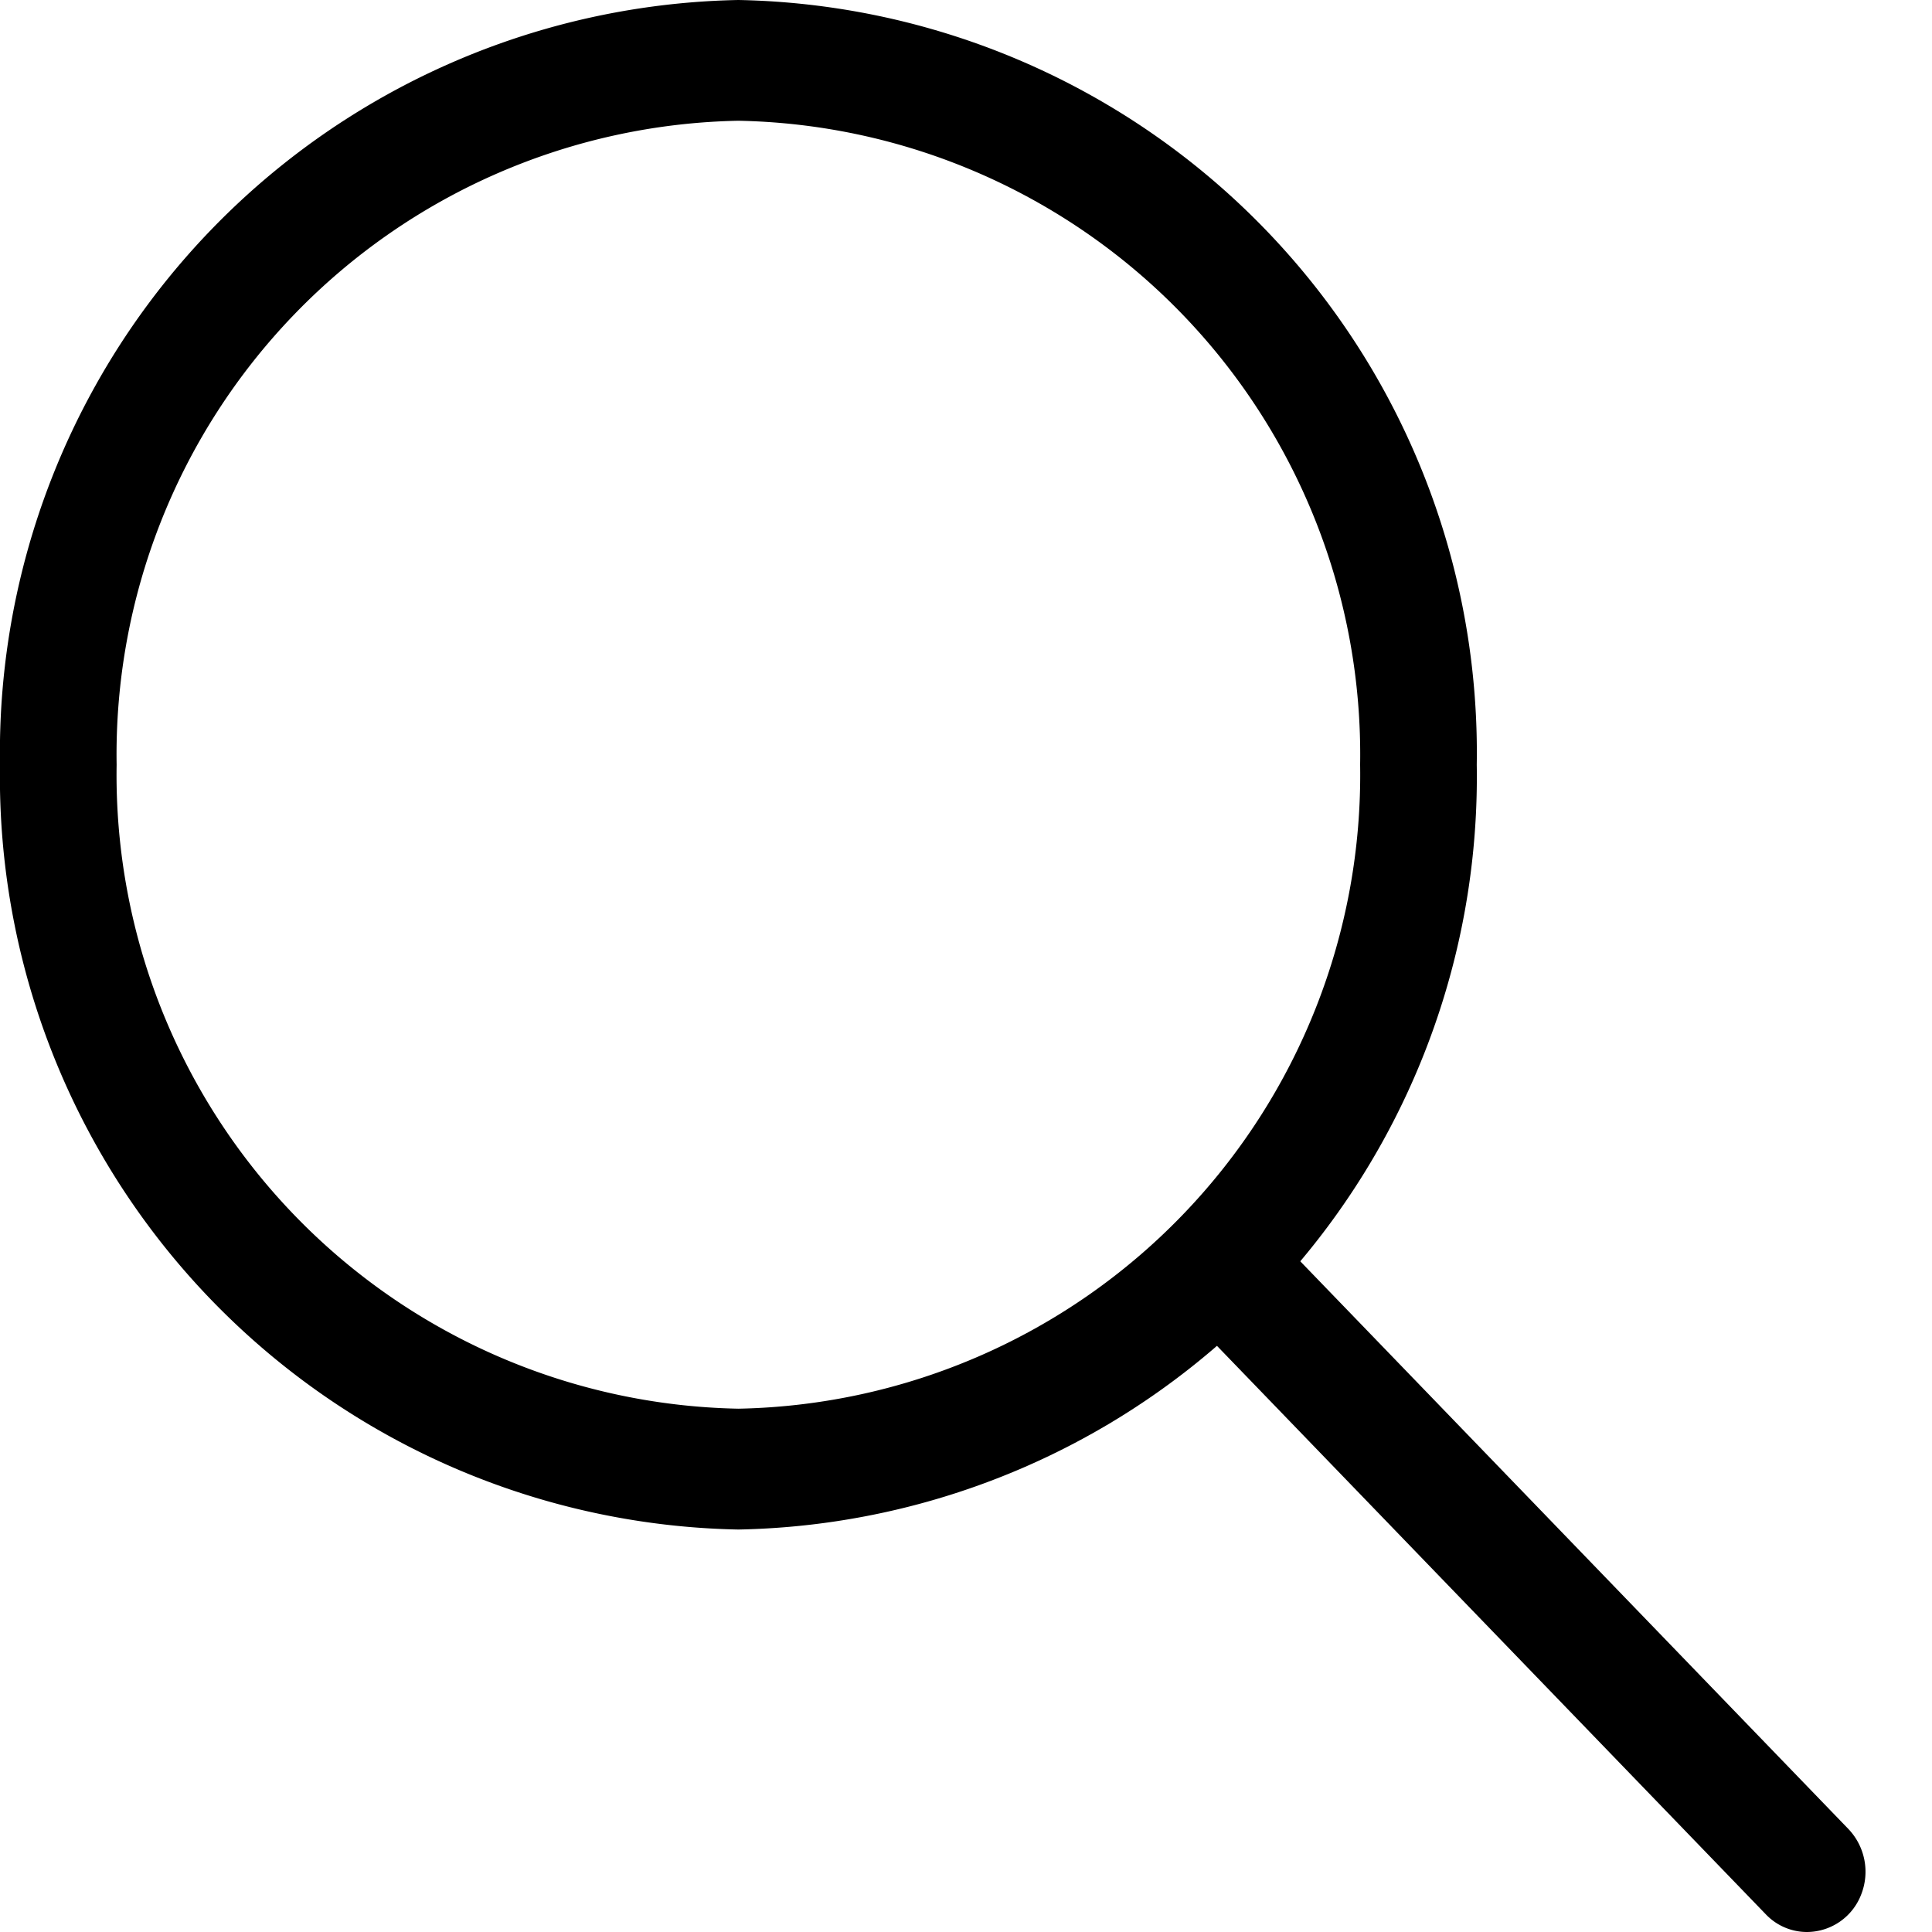
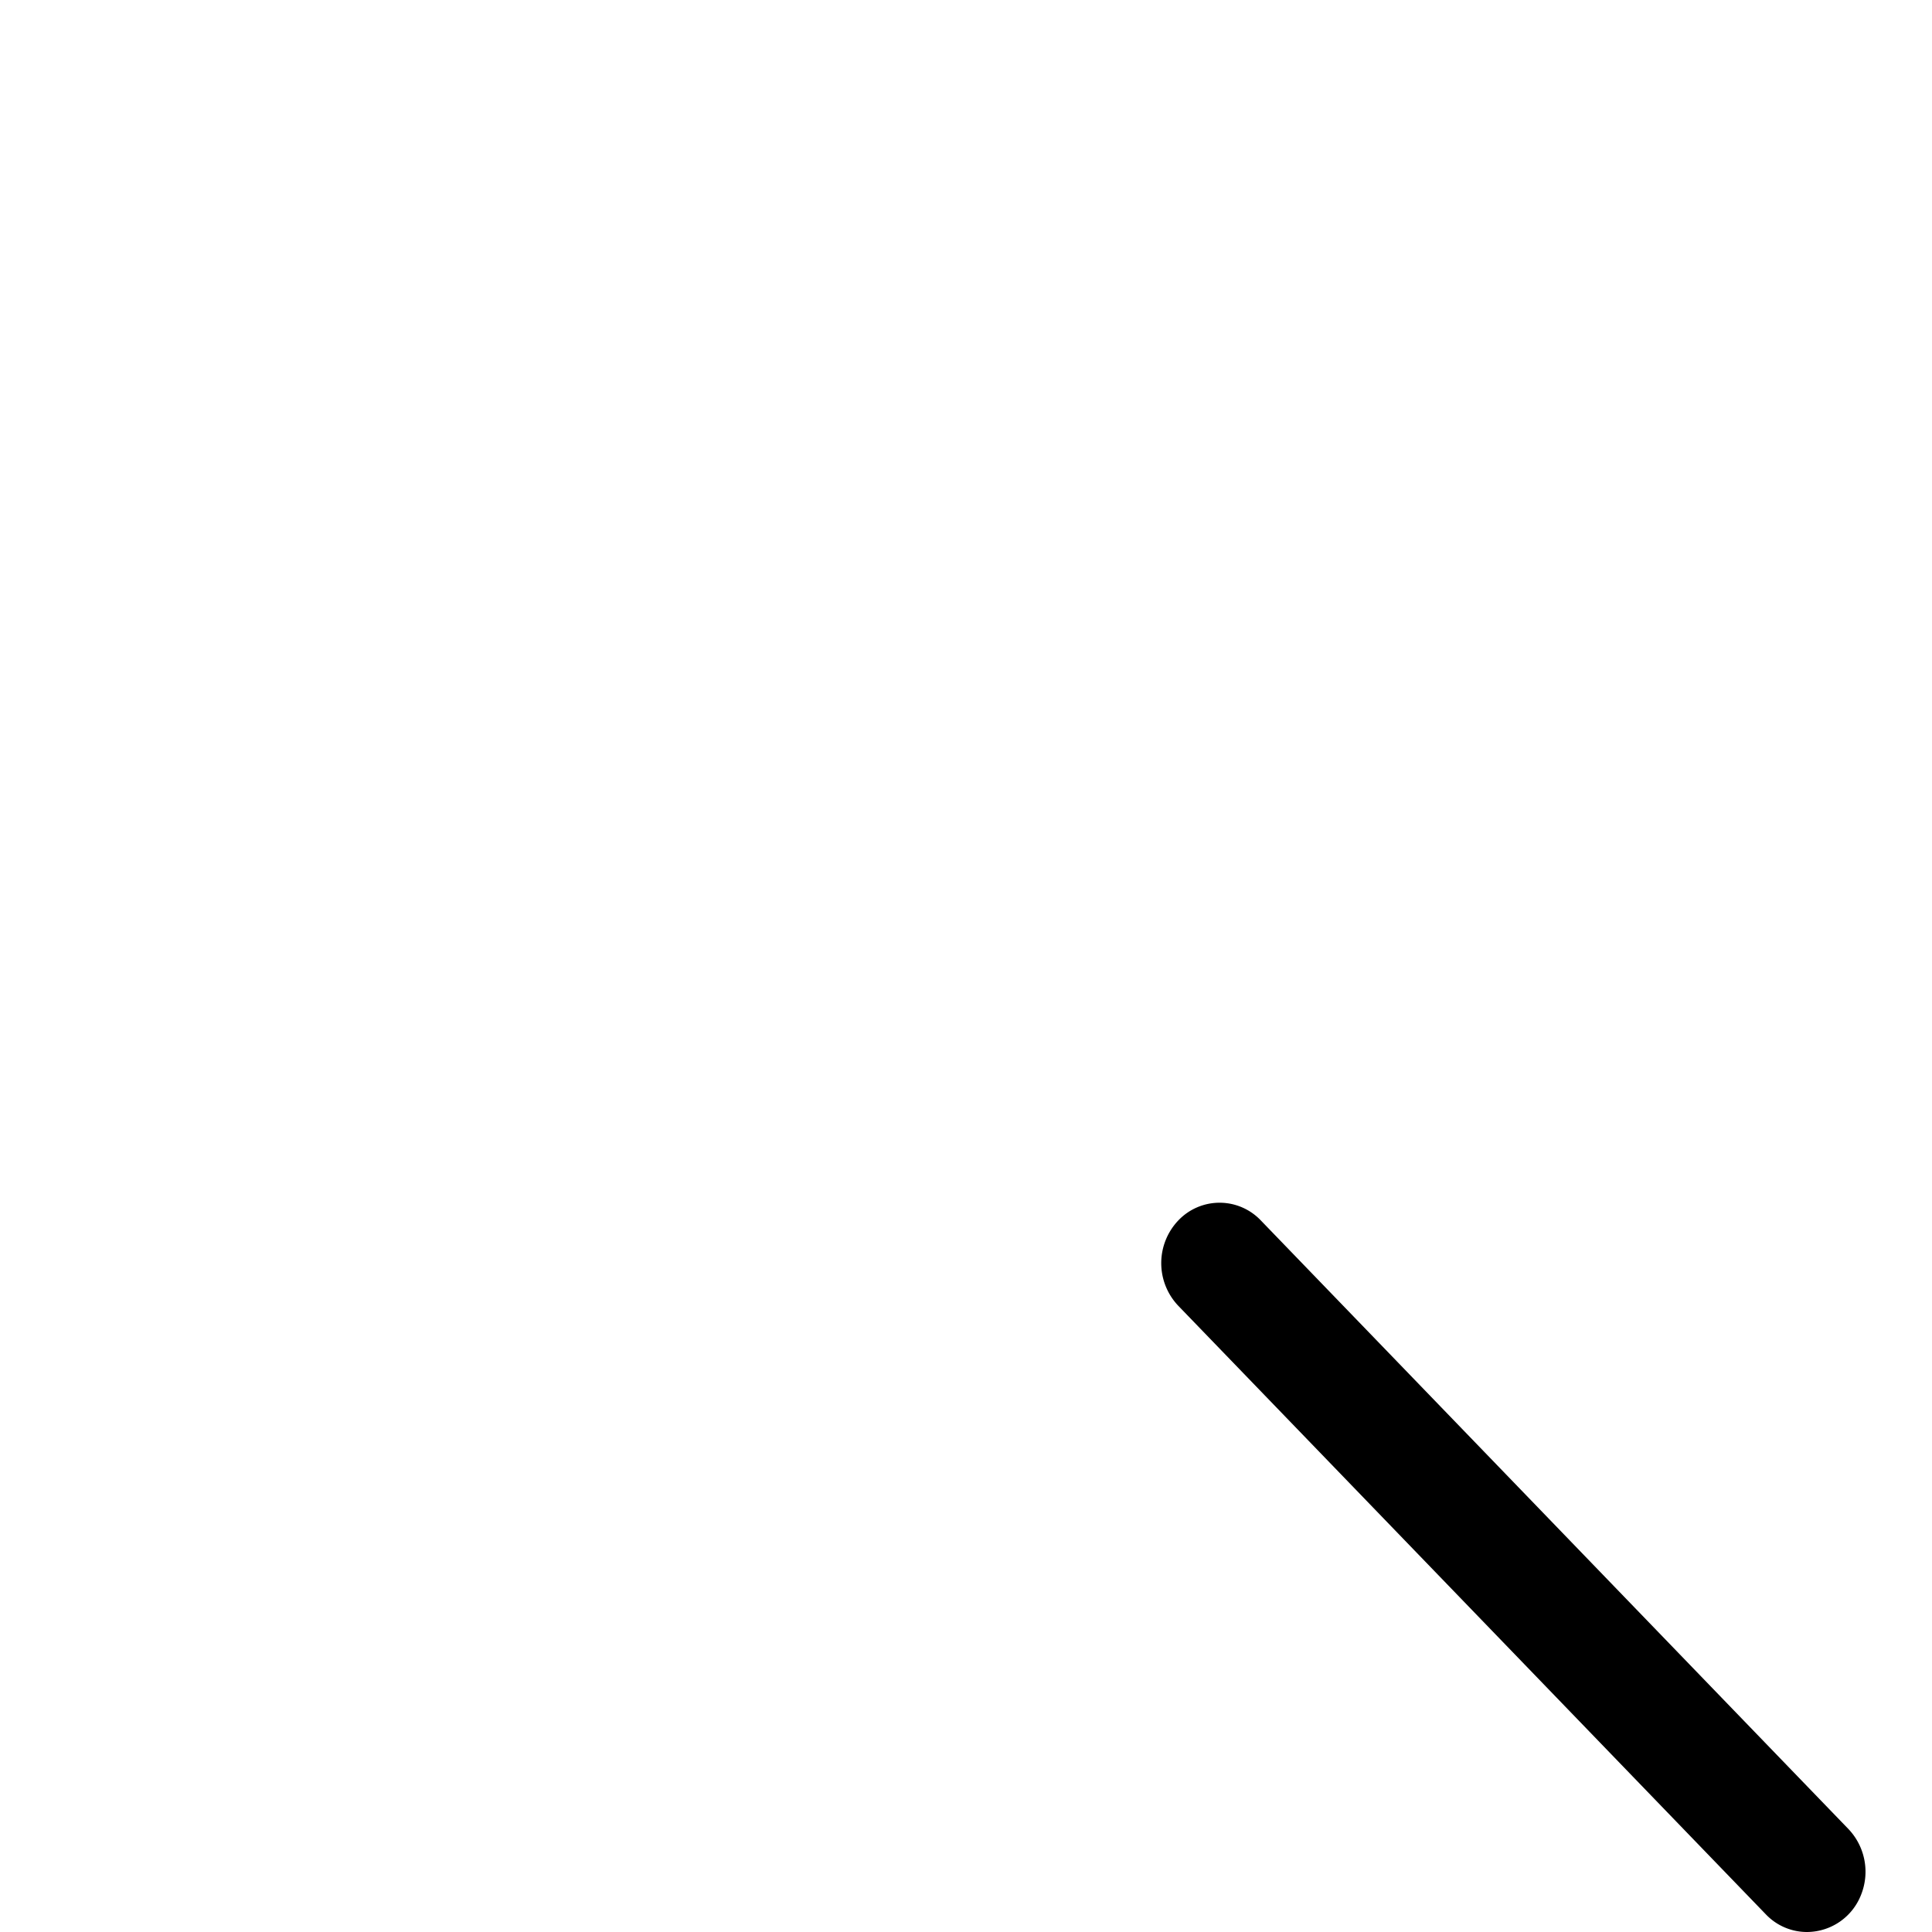
<svg xmlns="http://www.w3.org/2000/svg" id="search" width="22" height="22" viewBox="0 0 22 22">
  <g id="Search_file_content_and_find_results_on_system" data-name="Search file content and find results on system">
    <g id="グループ_11319" data-name="グループ 11319">
      <g id="グループ_11318" data-name="グループ 11318">
-         <path id="パス_13450" data-name="パス 13450" d="M8.408,17.417A8.572,8.572,0,0,1,0,8.708,8.572,8.572,0,0,1,8.408,0a8.572,8.572,0,0,1,8.408,8.708A8.572,8.572,0,0,1,8.408,17.417Zm0-16.042a7.219,7.219,0,0,0-7.08,7.333,7.219,7.219,0,0,0,7.08,7.333,7.219,7.219,0,0,0,7.08-7.333A7.219,7.219,0,0,0,8.408,1.375Z" />
        <path id="パス_13451" data-name="パス 13451" d="M22.295,23.245a.647.647,0,0,1-.469-.2l-6.691-6.93a.705.705,0,0,1,0-.973.648.648,0,0,1,.939,0l6.691,6.93a.706.706,0,0,1,.144.75A.664.664,0,0,1,22.295,23.245Z" transform="translate(-1.717 -1.245)" />
      </g>
    </g>
    <rect id="長方形_10731" data-name="長方形 10731" width="21" height="22" transform="translate(1)" fill="rgba(255,255,255,0)" />
  </g>
</svg>